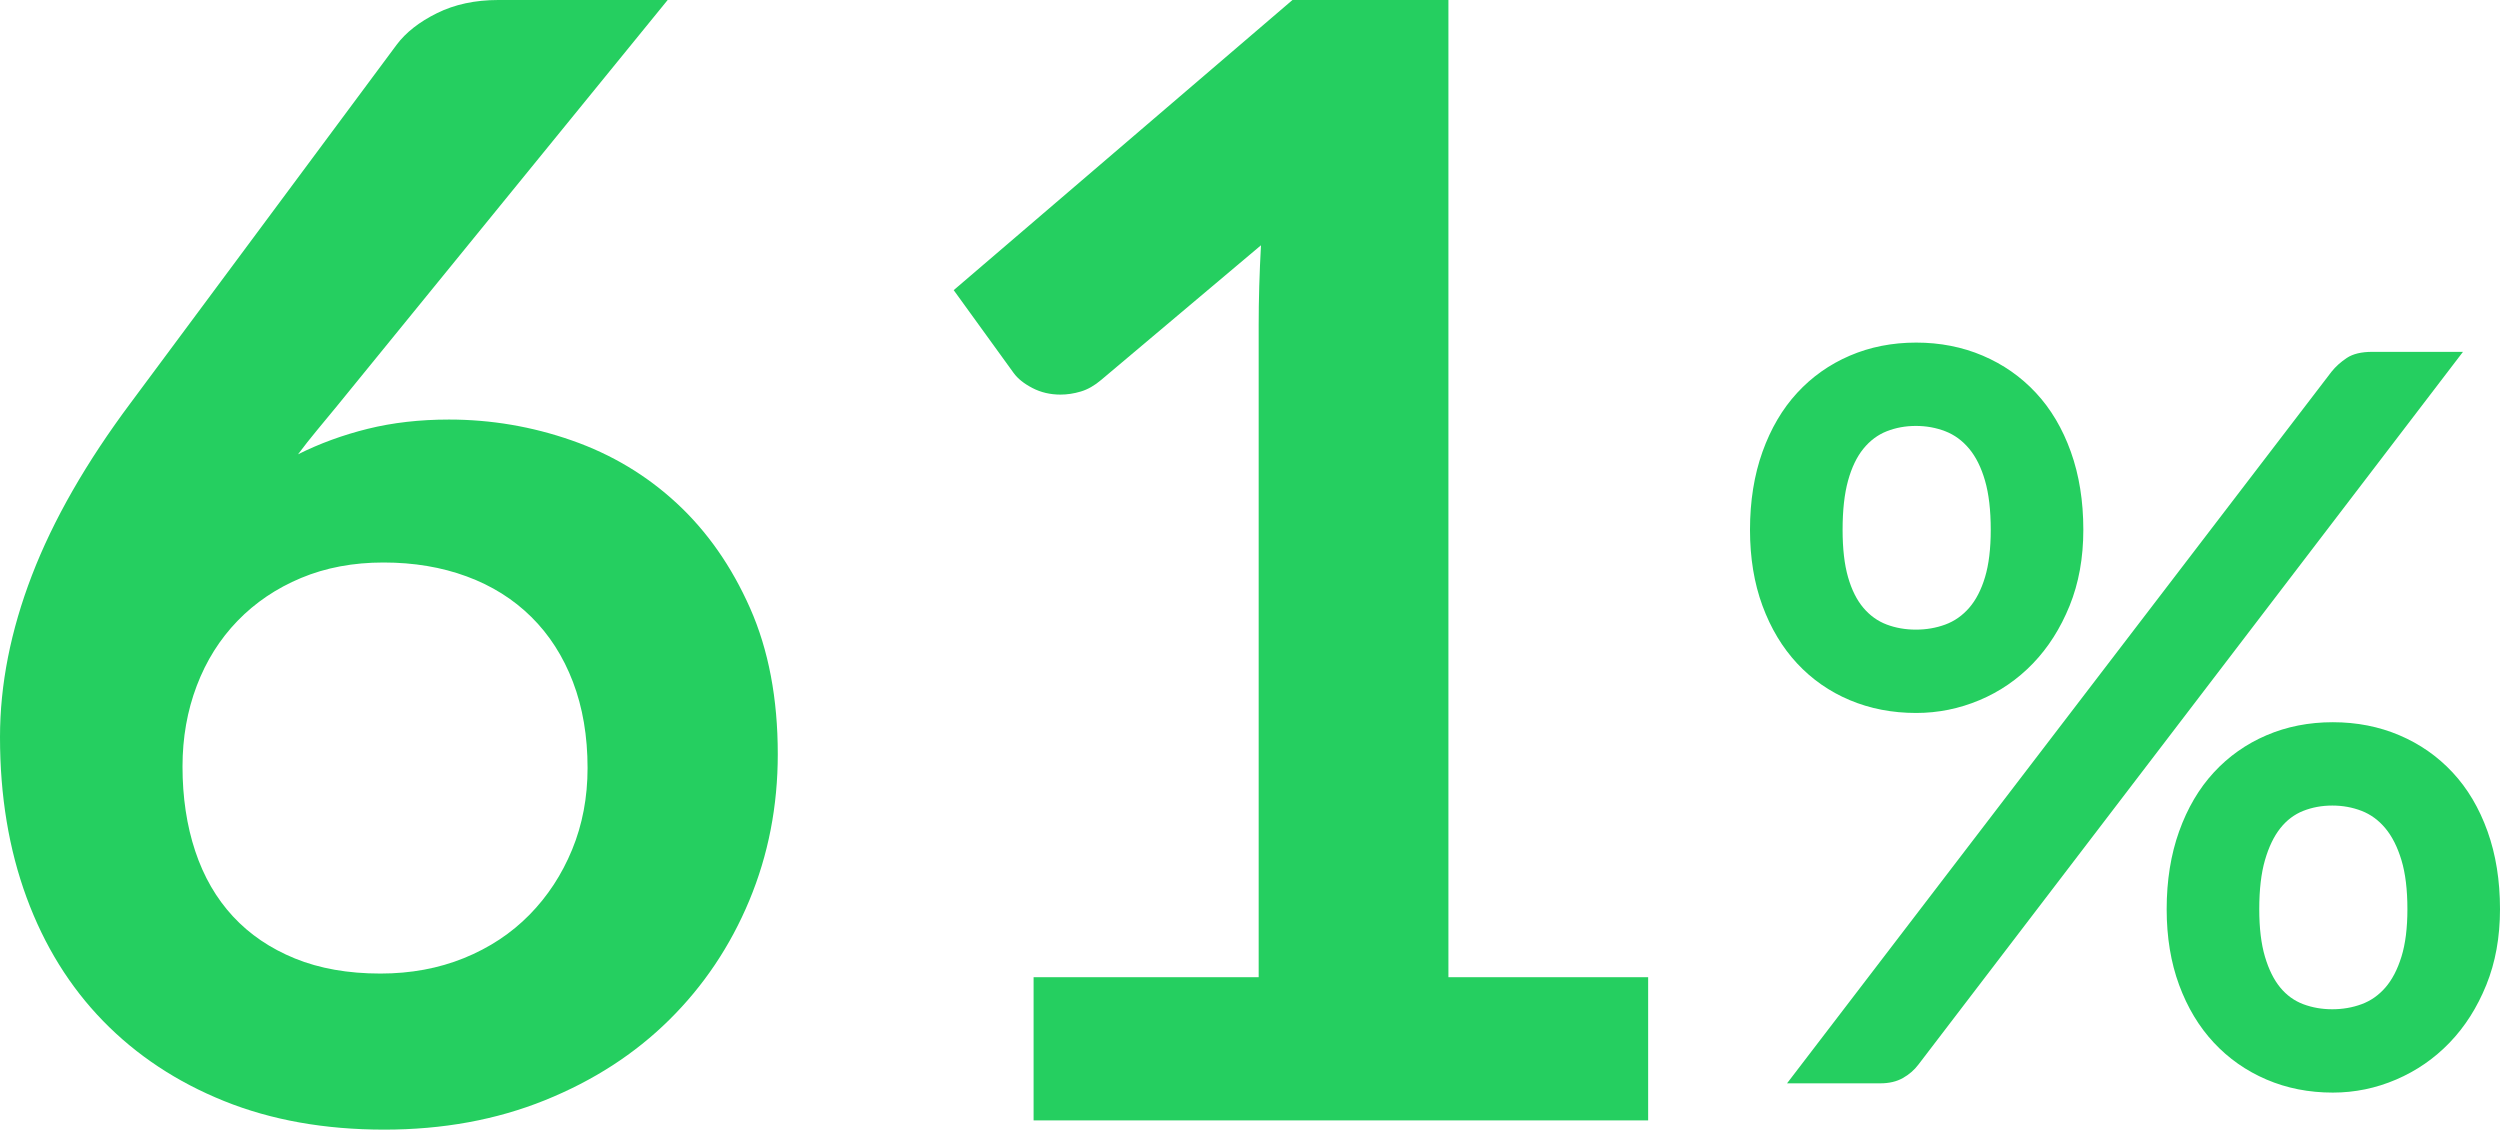
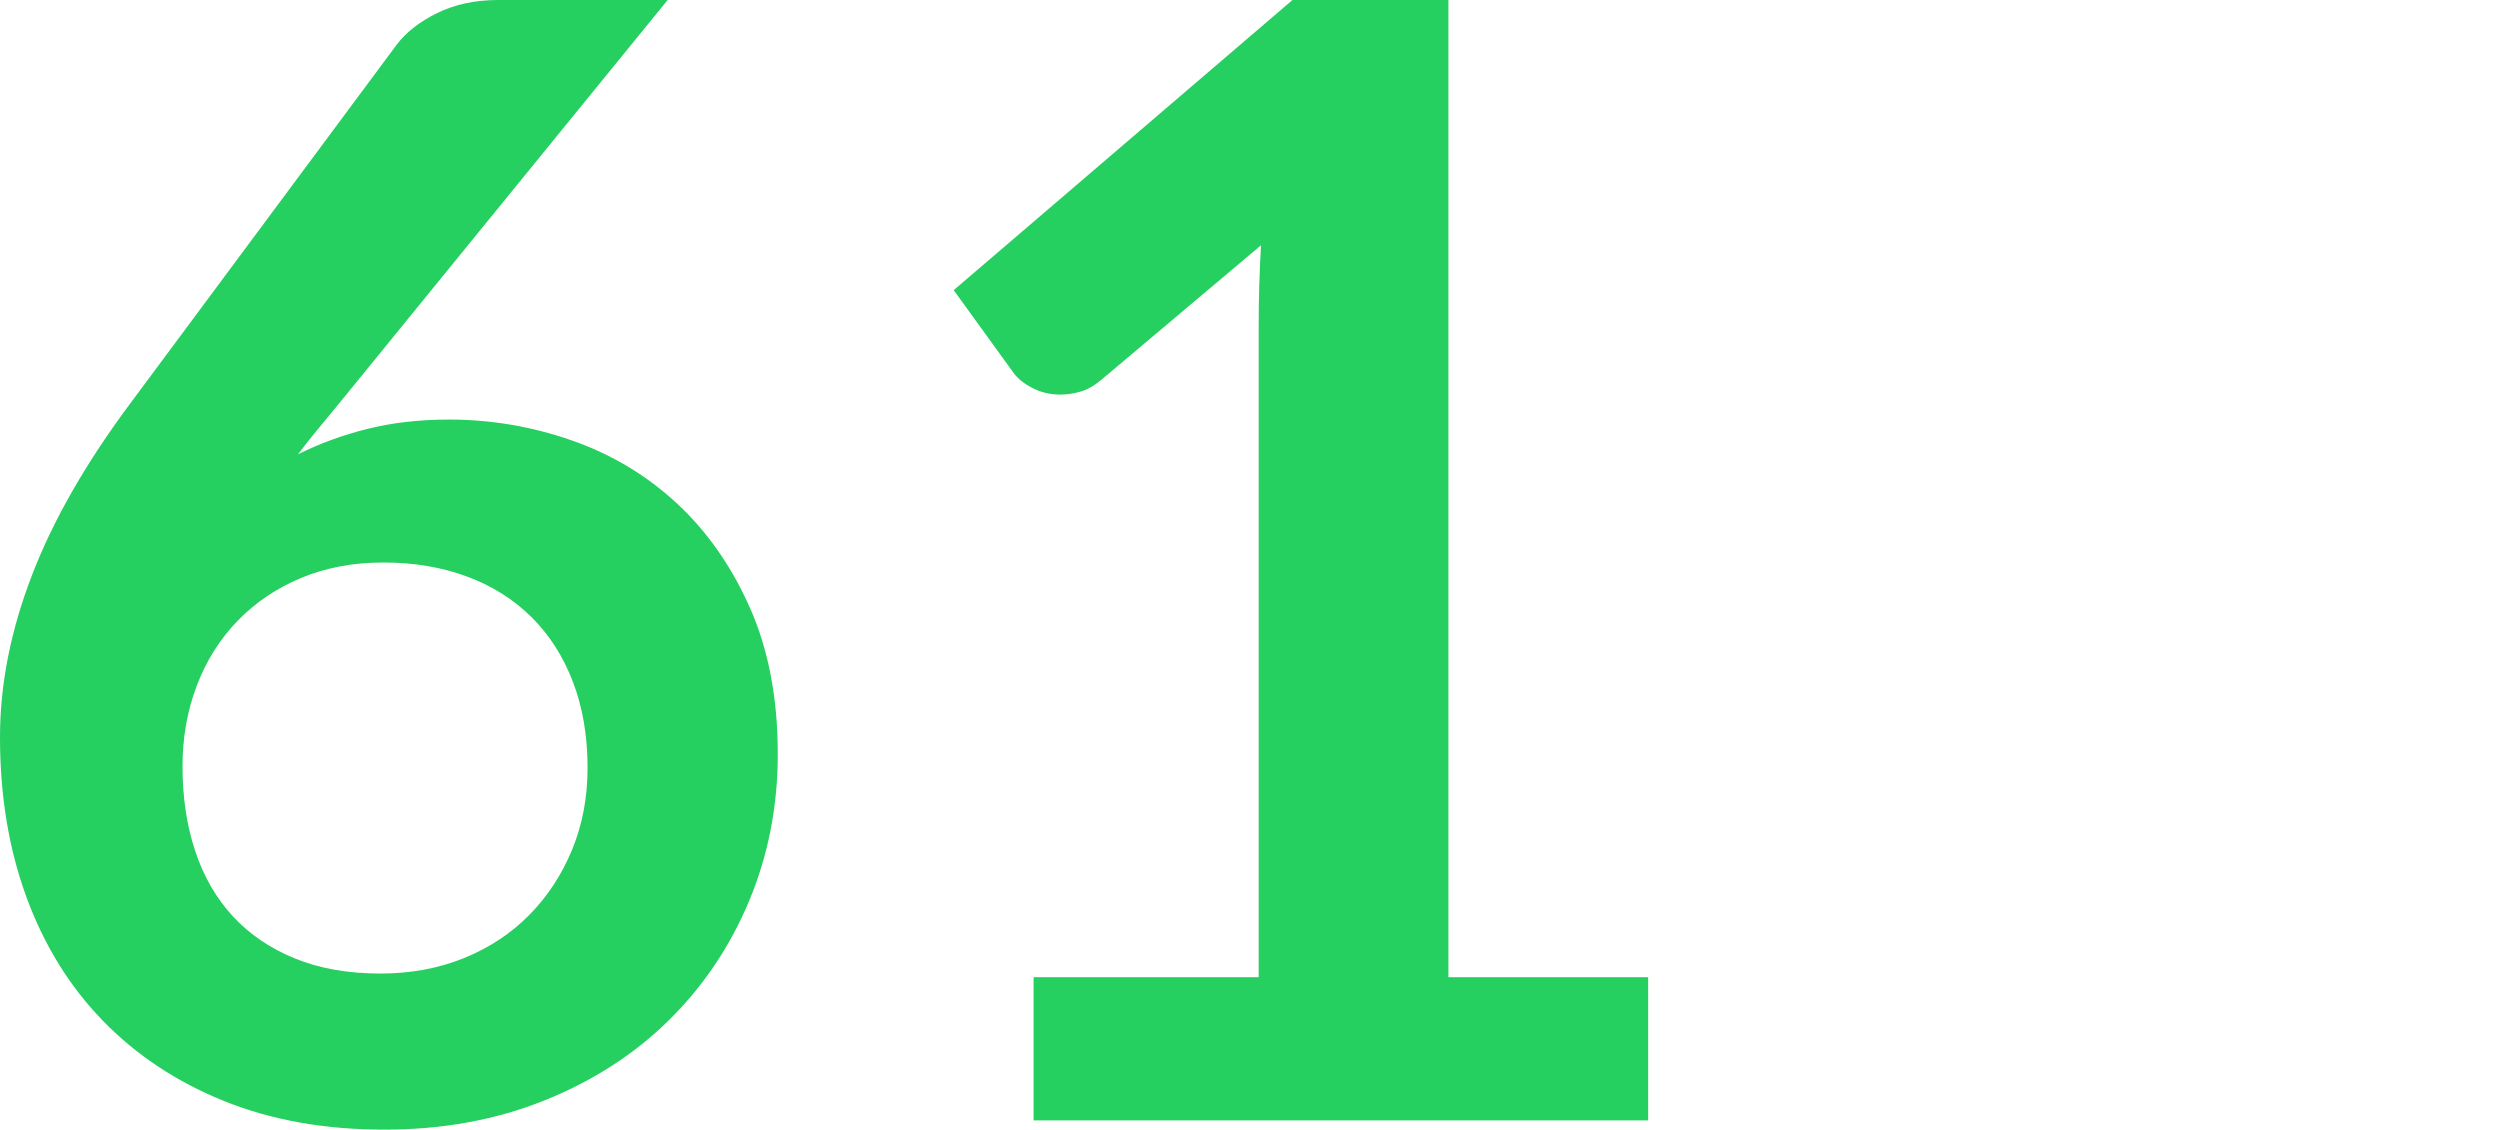
<svg xmlns="http://www.w3.org/2000/svg" width="270" height="122" viewBox="0 0 270 122">
  <g fill="#25CF60">
-     <path d="M36,20.222 C36,23.25 35.506,25.983 34.518,28.421 C33.53,30.859 32.21,32.936 30.557,34.654 C28.904,36.371 26.982,37.692 24.79,38.615 C22.599,39.538 20.317,40 17.946,40 C15.359,40 12.97,39.538 10.778,38.615 C8.587,37.692 6.692,36.371 5.093,34.654 C3.494,32.936 2.246,30.859 1.347,28.421 C0.449,25.983 0,23.25 0,20.222 C0,17.119 0.449,14.312 1.347,11.801 C2.246,9.289 3.494,7.165 5.093,5.429 C6.692,3.693 8.587,2.355 10.778,1.413 C12.97,0.471 15.359,0 17.946,0 C20.533,0 22.931,0.471 25.141,1.413 C27.35,2.355 29.263,3.693 30.88,5.429 C32.497,7.165 33.754,9.289 34.653,11.801 C35.551,14.312 36,17.119 36,20.222 Z M26,20.219 C26,18.103 25.794,16.333 25.382,14.91 C24.971,13.488 24.4,12.338 23.67,11.463 C22.94,10.587 22.08,9.958 21.088,9.575 C20.096,9.192 19.039,9 17.916,9 C16.793,9 15.745,9.192 14.772,9.575 C13.799,9.958 12.957,10.587 12.246,11.463 C11.535,12.338 10.982,13.488 10.589,14.91 C10.196,16.333 10,18.103 10,20.219 C10,22.262 10.196,23.968 10.589,25.336 C10.982,26.704 11.535,27.808 12.246,28.647 C12.957,29.486 13.799,30.088 14.772,30.453 C15.745,30.818 16.793,31 17.916,31 C19.039,31 20.096,30.818 21.088,30.453 C22.08,30.088 22.94,29.486 23.67,28.647 C24.4,27.808 24.971,26.704 25.382,25.336 C25.794,23.968 26,22.262 26,20.219 Z M62.816,3.131 C63.254,2.584 63.802,2.093 64.459,1.656 C65.116,1.219 66.029,1 67.197,1 L77,1 L18.184,77.979 C17.746,78.561 17.189,79.044 16.514,79.426 C15.838,79.809 15.026,80 14.077,80 L4,80 L62.816,3.131 Z M81,61.194 C81,64.218 80.506,66.947 79.518,69.382 C78.53,71.816 77.21,73.891 75.557,75.606 C73.904,77.321 71.982,78.649 69.79,79.589 C67.599,80.53 65.317,81 62.946,81 C60.359,81 57.97,80.53 55.778,79.589 C53.587,78.649 51.692,77.321 50.093,75.606 C48.494,73.891 47.246,71.816 46.347,69.382 C45.449,66.947 45,64.218 45,61.194 C45,58.095 45.449,55.292 46.347,52.784 C47.246,50.276 48.494,48.155 50.093,46.422 C51.692,44.688 53.587,43.351 55.778,42.411 C57.97,41.47 60.359,41 62.946,41 C65.533,41 67.931,41.47 70.141,42.411 C72.35,43.351 74.263,44.688 75.88,46.422 C77.497,48.155 78.754,50.276 79.653,52.784 C80.551,55.292 81,58.095 81,61.194 Z M71,61.191 C71,59.08 70.786,57.315 70.357,55.896 C69.928,54.476 69.35,53.33 68.622,52.457 C67.895,51.583 67.037,50.955 66.049,50.573 C65.061,50.191 64.007,50 62.888,50 C61.769,50 60.725,50.191 59.755,50.573 C58.786,50.955 57.956,51.583 57.266,52.457 C56.576,53.33 56.026,54.476 55.615,55.896 C55.205,57.315 55,59.08 55,61.191 C55,63.229 55.205,64.94 55.615,66.323 C56.026,67.706 56.576,68.816 57.266,69.653 C57.956,70.49 58.786,71.09 59.755,71.454 C60.725,71.818 61.769,72 62.888,72 C64.007,72 65.061,71.818 66.049,71.454 C67.037,71.09 67.895,70.49 68.622,69.653 C69.35,68.816 69.928,67.706 70.357,66.323 C70.786,64.94 71,63.229 71,61.191 Z" transform="translate(189 37)" />
    <path d="M48.487 45.312C53.034 45.312 57.455 46.063 61.752 47.565 66.05 49.067 69.834 51.334 73.105 54.366 76.376 57.398 79.01 61.167 81.006 65.673 83.002 70.179 84 75.436 84 81.445 84 87.063 82.974 92.334 80.923 97.258 78.871 102.181 75.988 106.479 72.273 110.15 68.558 113.822 64.081 116.715 58.842 118.829 53.602 120.943 47.822 122 41.501 122 35.069 122 29.303 120.971 24.202 118.912 19.101 116.854 14.749 113.975 11.145 110.276 7.541 106.576 4.782 102.126 2.869 96.924.956 91.723 0 85.951 0 79.609 0 73.934 1.15 68.107 3.451 62.127 5.752 56.146 9.315 49.929 14.139 43.476L42.832 4.84C43.83 3.505 45.285 2.364 47.198 1.419 49.111.473 51.315 0 53.81 0L72.107 0 36.428 43.81C35.651 44.756 34.917 45.646 34.224 46.48 33.531 47.315 32.851 48.177 32.186 49.067 34.515 47.899 37.024 46.981 39.713 46.313 42.402 45.646 45.327 45.312 48.487 45.312ZM19.711 82.78C19.711 86.118 20.168 89.163 21.083 91.917 21.998 94.671 23.356 97.021 25.158 98.969 26.96 100.916 29.192 102.432 31.853 103.516 34.515 104.601 37.592 105.144 41.085 105.144 44.356 105.144 47.364 104.587 50.109 103.475 52.853 102.362 55.21 100.804 57.178 98.802 59.147 96.799 60.685 94.448 61.794 91.75 62.903 89.052 63.457 86.118 63.457 82.947 63.457 79.497 62.931 76.396 61.877 73.642 60.824 70.889 59.327 68.552 57.386 66.633 55.446 64.713 53.117 63.253 50.4 62.252 47.683 61.25 44.689 60.75 41.418 60.75 38.147 60.75 35.18 61.306 32.519 62.419 29.857 63.531 27.57 65.075 25.657 67.05 23.745 69.025 22.275 71.361 21.25 74.06 20.224 76.758 19.711 79.664 19.711 82.78ZM111.628 105.541 135.937 105.541 135.937 35.097C135.937 32.367 136.02 29.498 136.186 26.49L118.929 41.03C118.21 41.642 117.477 42.06 116.731 42.283 115.984 42.506 115.251 42.617 114.532 42.617 113.426 42.617 112.416 42.381 111.504 41.907 110.591 41.434 109.914 40.89 109.471 40.278L103 31.336 139.587 0 156.429 0 156.429 105.541 178 105.541 178 121 111.628 121 111.628 105.541Z" />
  </g>
</svg>